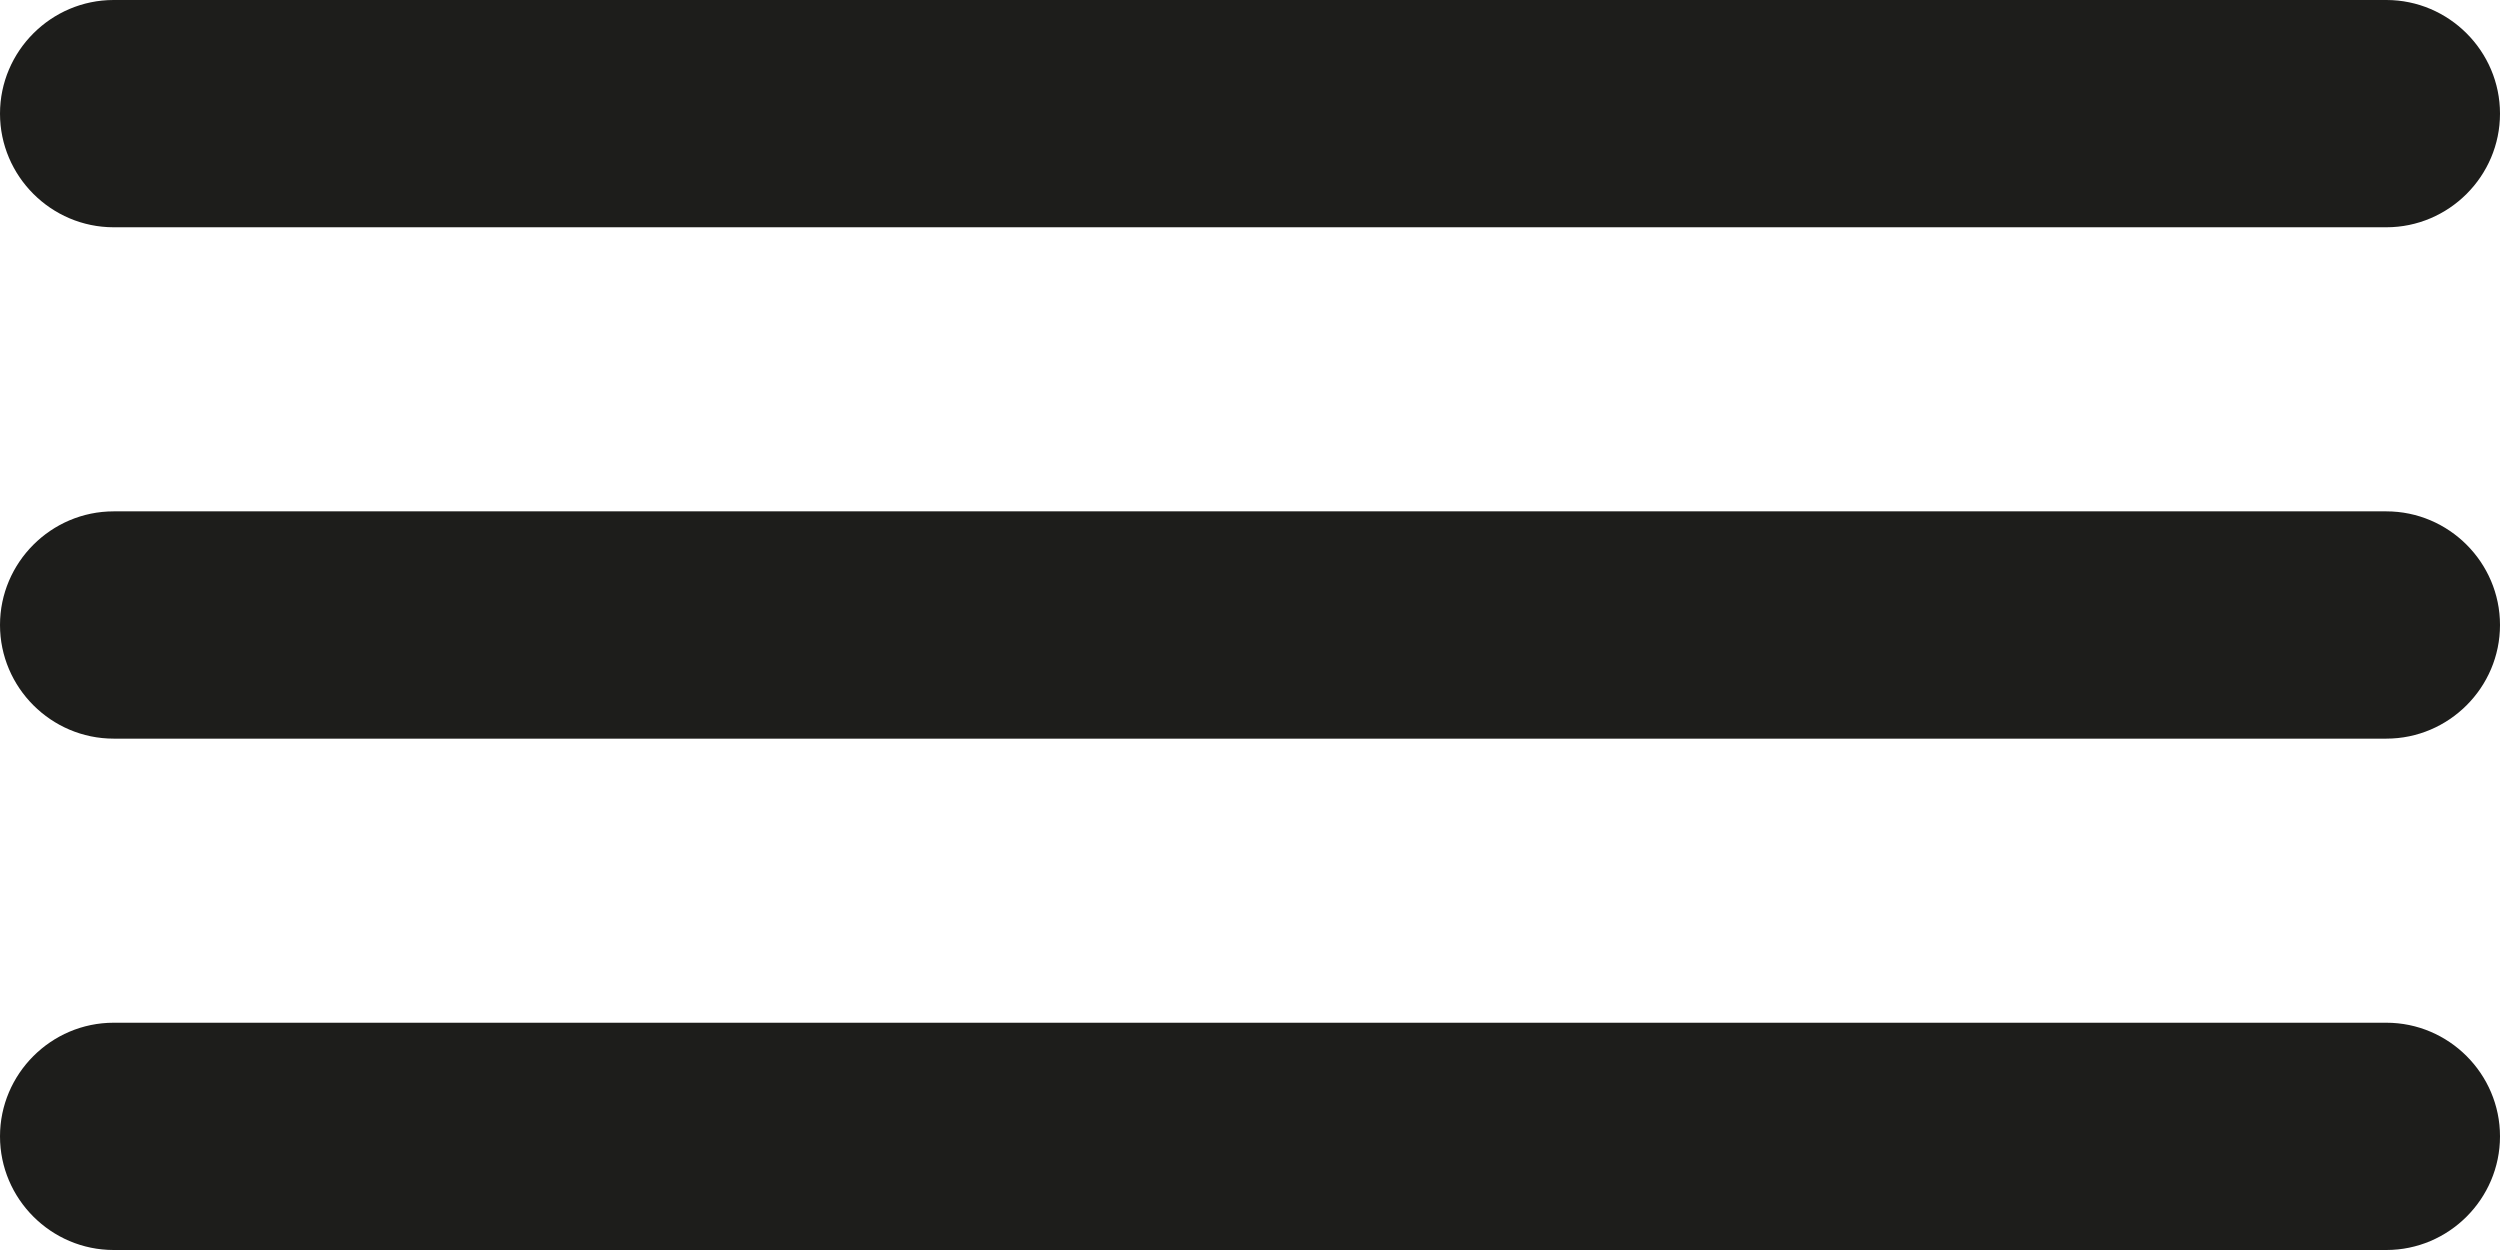
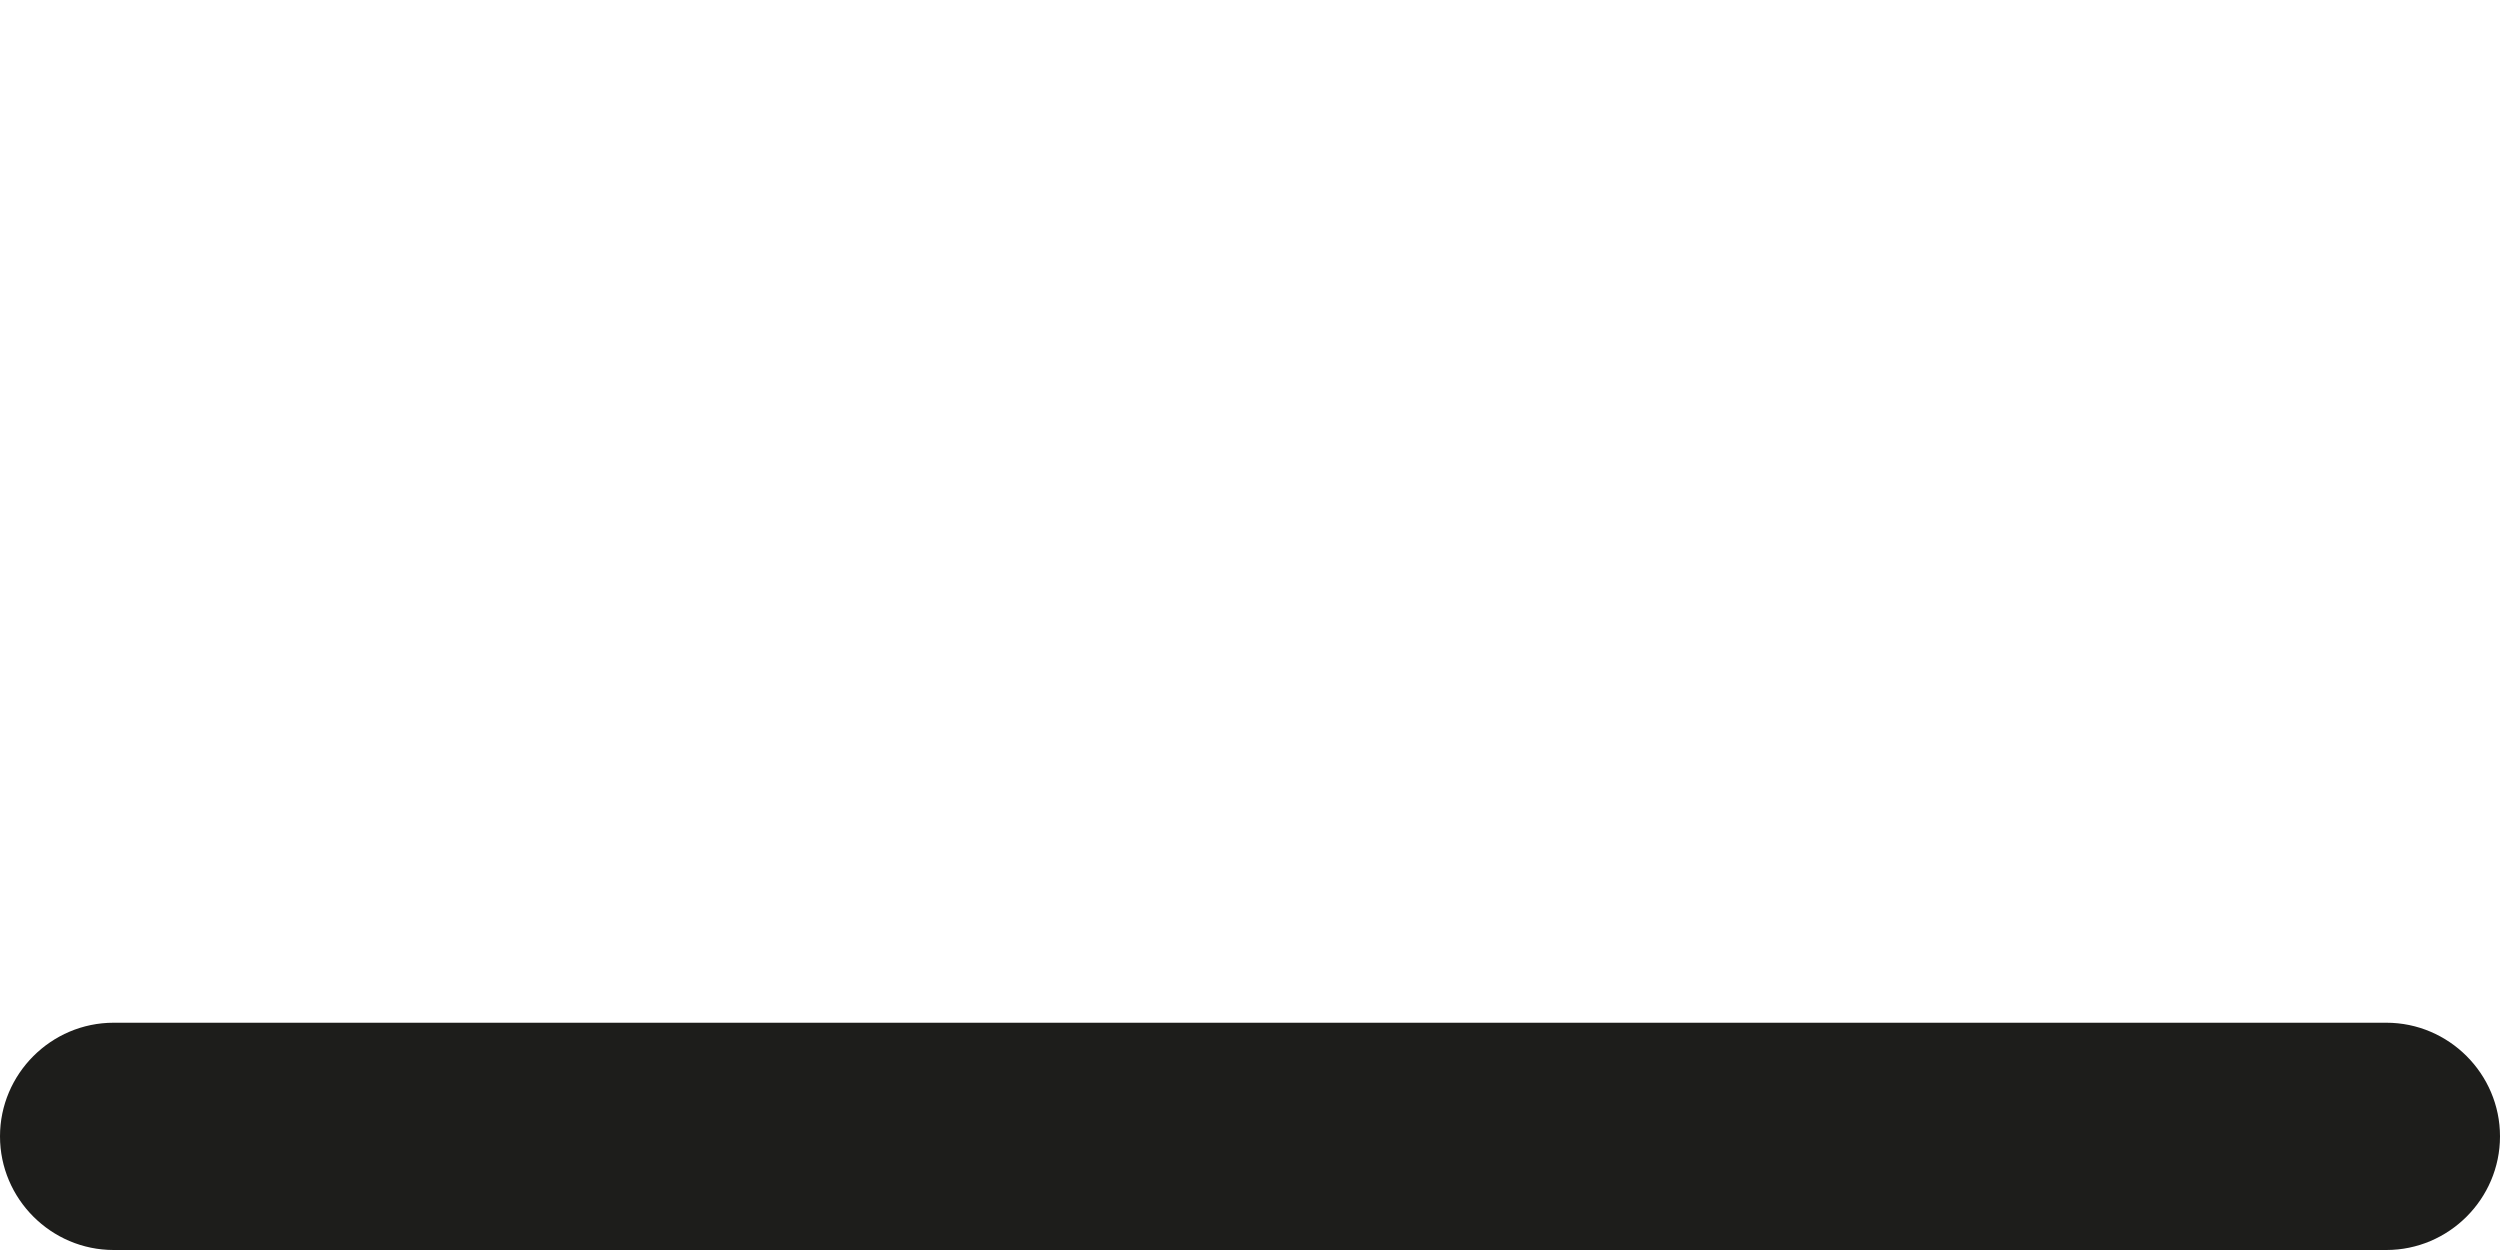
<svg xmlns="http://www.w3.org/2000/svg" id="Layer_1" x="0px" y="0px" viewBox="0 0 88 44" style="enable-background:new 0 0 88 44;" xml:space="preserve">
  <style type="text/css">
	.st0{fill:#1D1D1B;}
</style>
  <title>menu-rounded</title>
-   <path id="Rounded_Rectangle_1" class="st0" d="M4,0h80c2.2,0,4,1.8,4,4l0,0c0,2.2-1.8,4-4,4H4C1.8,8,0,6.2,0,4l0,0C0,1.8,1.8,0,4,0z  " />
-   <path id="Rounded_Rectangle_1_copy" class="st0" d="M4,18h80c2.2,0,4,1.8,4,4l0,0c0,2.2-1.8,4-4,4H4c-2.2,0-4-1.8-4-4l0,0  C0,19.8,1.8,18,4,18z" />
  <path id="Rounded_Rectangle_1_copy_2" class="st0" d="M4,36h80c2.2,0,4,1.8,4,4l0,0c0,2.2-1.8,4-4,4H4c-2.2,0-4-1.8-4-4l0,0  C0,37.8,1.8,36,4,36z" />
</svg>